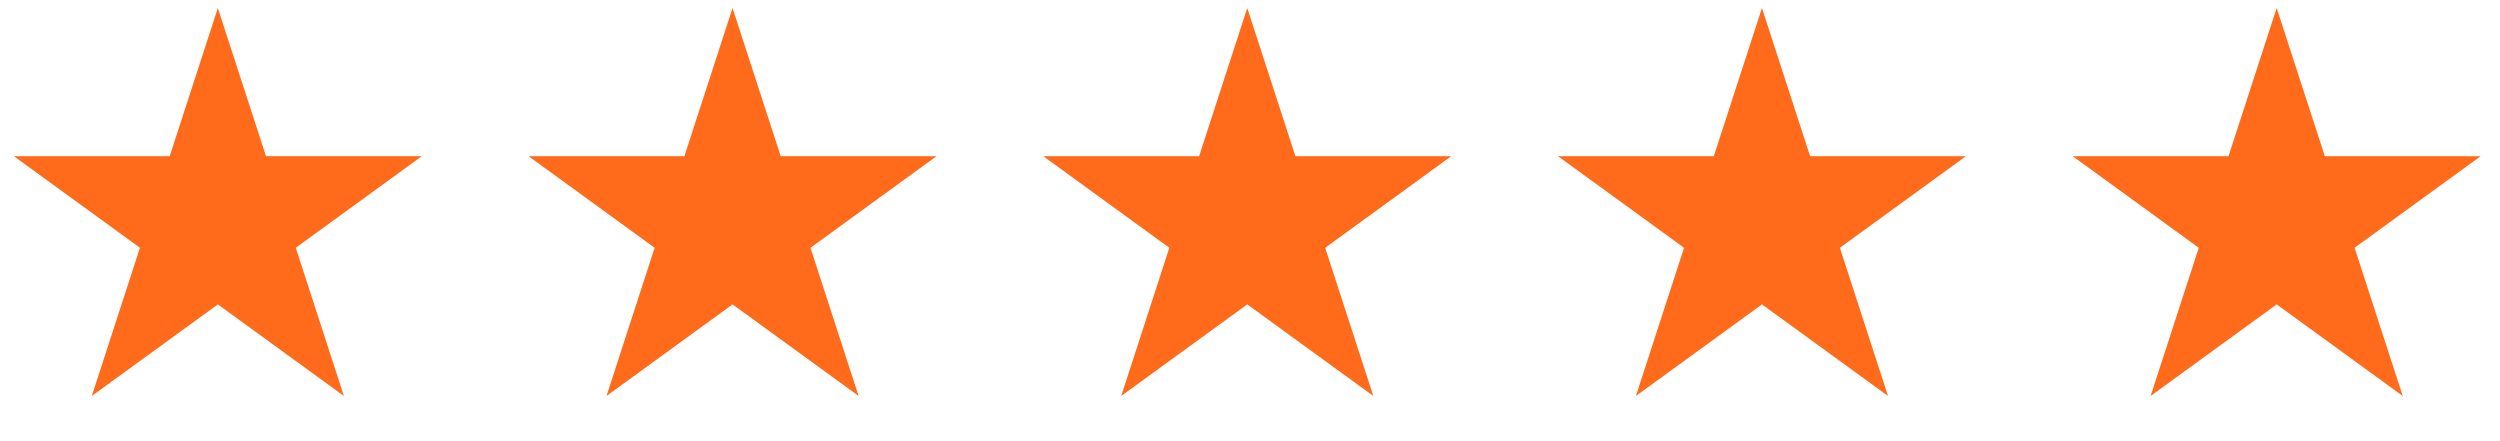
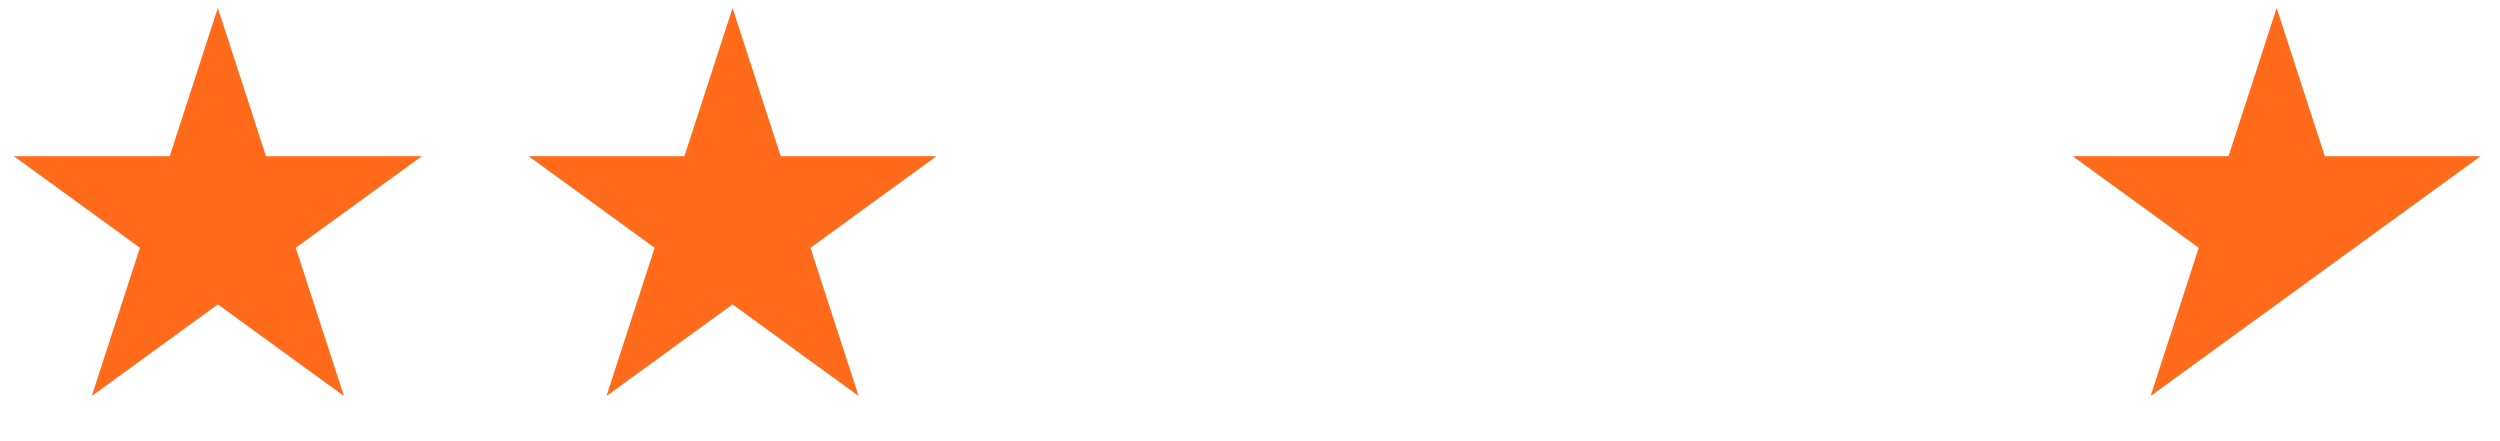
<svg xmlns="http://www.w3.org/2000/svg" width="204" height="36" viewBox="0 0 204 36" fill="none">
  <path d="M17.776 0.654L21.705 12.746L34.42 12.746L24.134 20.219L28.063 32.312L17.776 24.838L7.49 32.312L11.419 20.219L1.133 12.746L13.847 12.746L17.776 0.654Z" fill="#FF6B1A" />
  <path d="M59.776 0.654L63.705 12.746L76.42 12.746L66.134 20.219L70.063 32.312L59.776 24.838L49.49 32.312L53.419 20.219L43.133 12.746L55.847 12.746L59.776 0.654Z" fill="#FF6B1A" />
-   <path d="M101.776 0.654L105.705 12.746L118.42 12.746L108.134 20.219L112.063 32.312L101.776 24.838L91.49 32.312L95.419 20.219L85.133 12.746L97.847 12.746L101.776 0.654Z" fill="#FF6B1A" />
-   <path d="M143.776 0.654L147.705 12.746L160.42 12.746L150.134 20.219L154.063 32.312L143.776 24.838L133.49 32.312L137.419 20.219L127.133 12.746L139.847 12.746L143.776 0.654Z" fill="#FF6B1A" />
-   <path d="M185.776 0.654L189.705 12.746L202.42 12.746L192.134 20.219L196.063 32.312L185.776 24.838L175.49 32.312L179.419 20.219L169.133 12.746L181.847 12.746L185.776 0.654Z" fill="#FF6B1A" />
+   <path d="M185.776 0.654L189.705 12.746L202.42 12.746L192.134 20.219L185.776 24.838L175.49 32.312L179.419 20.219L169.133 12.746L181.847 12.746L185.776 0.654Z" fill="#FF6B1A" />
</svg>